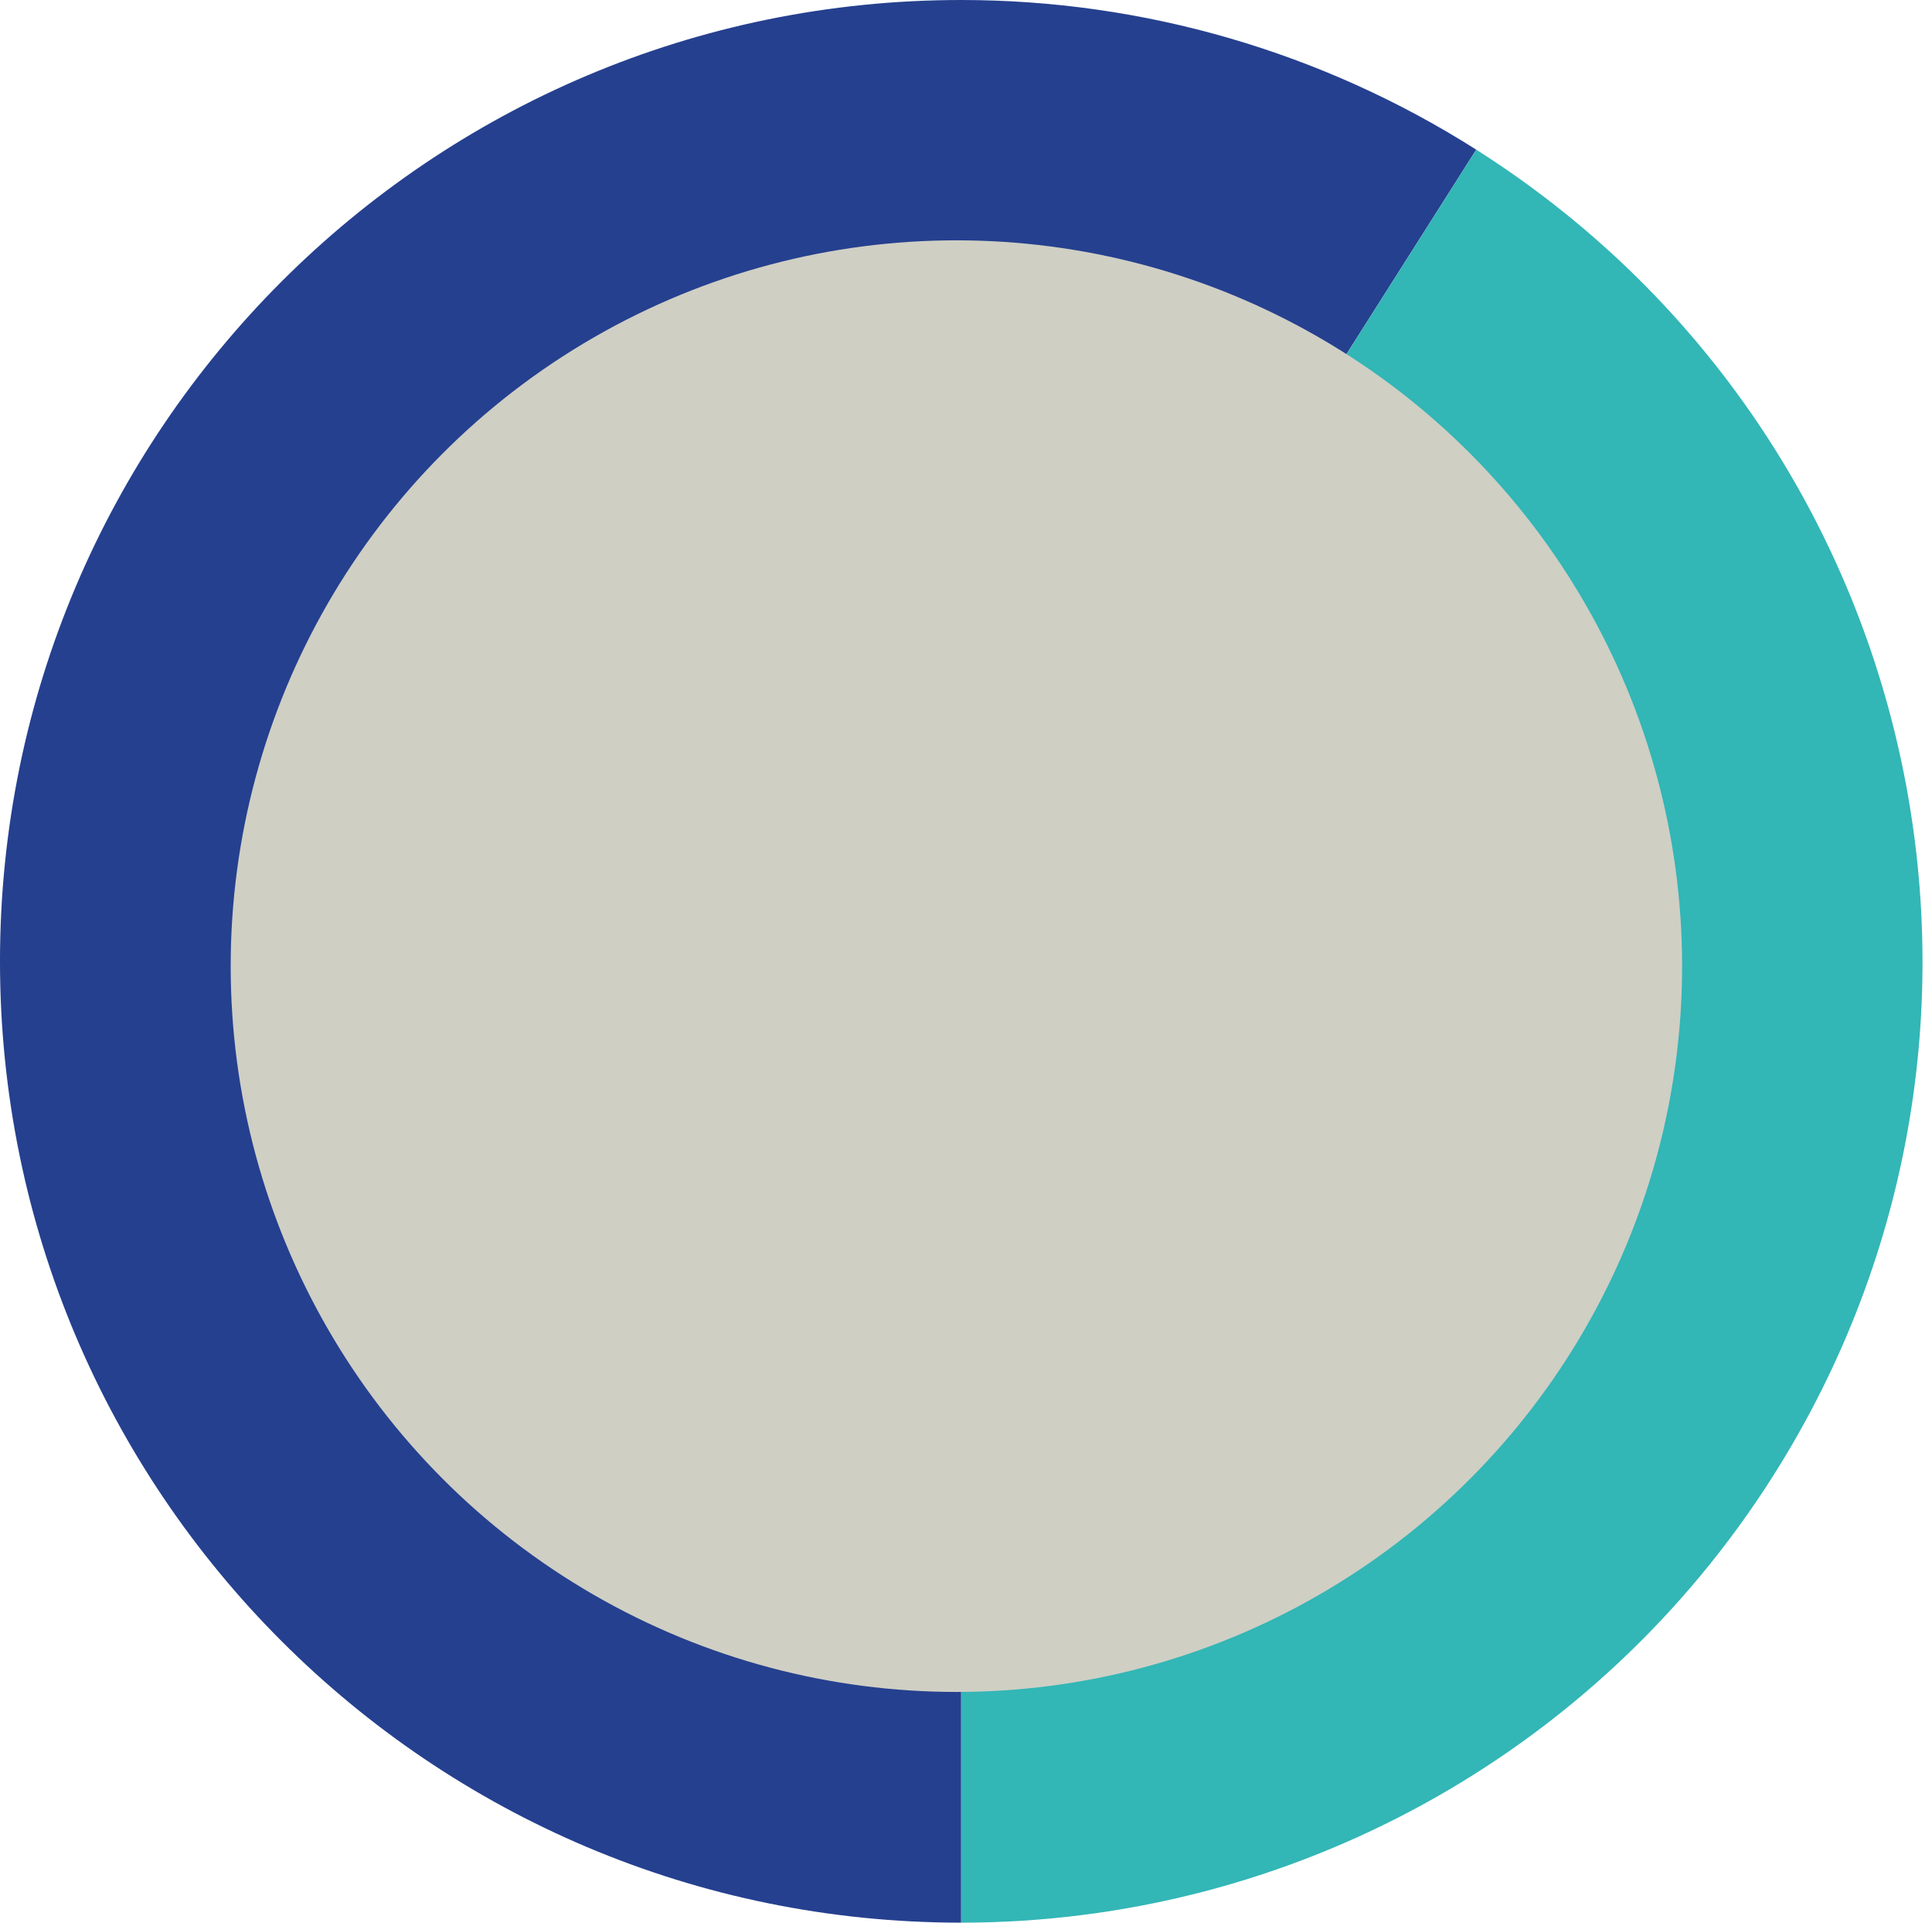
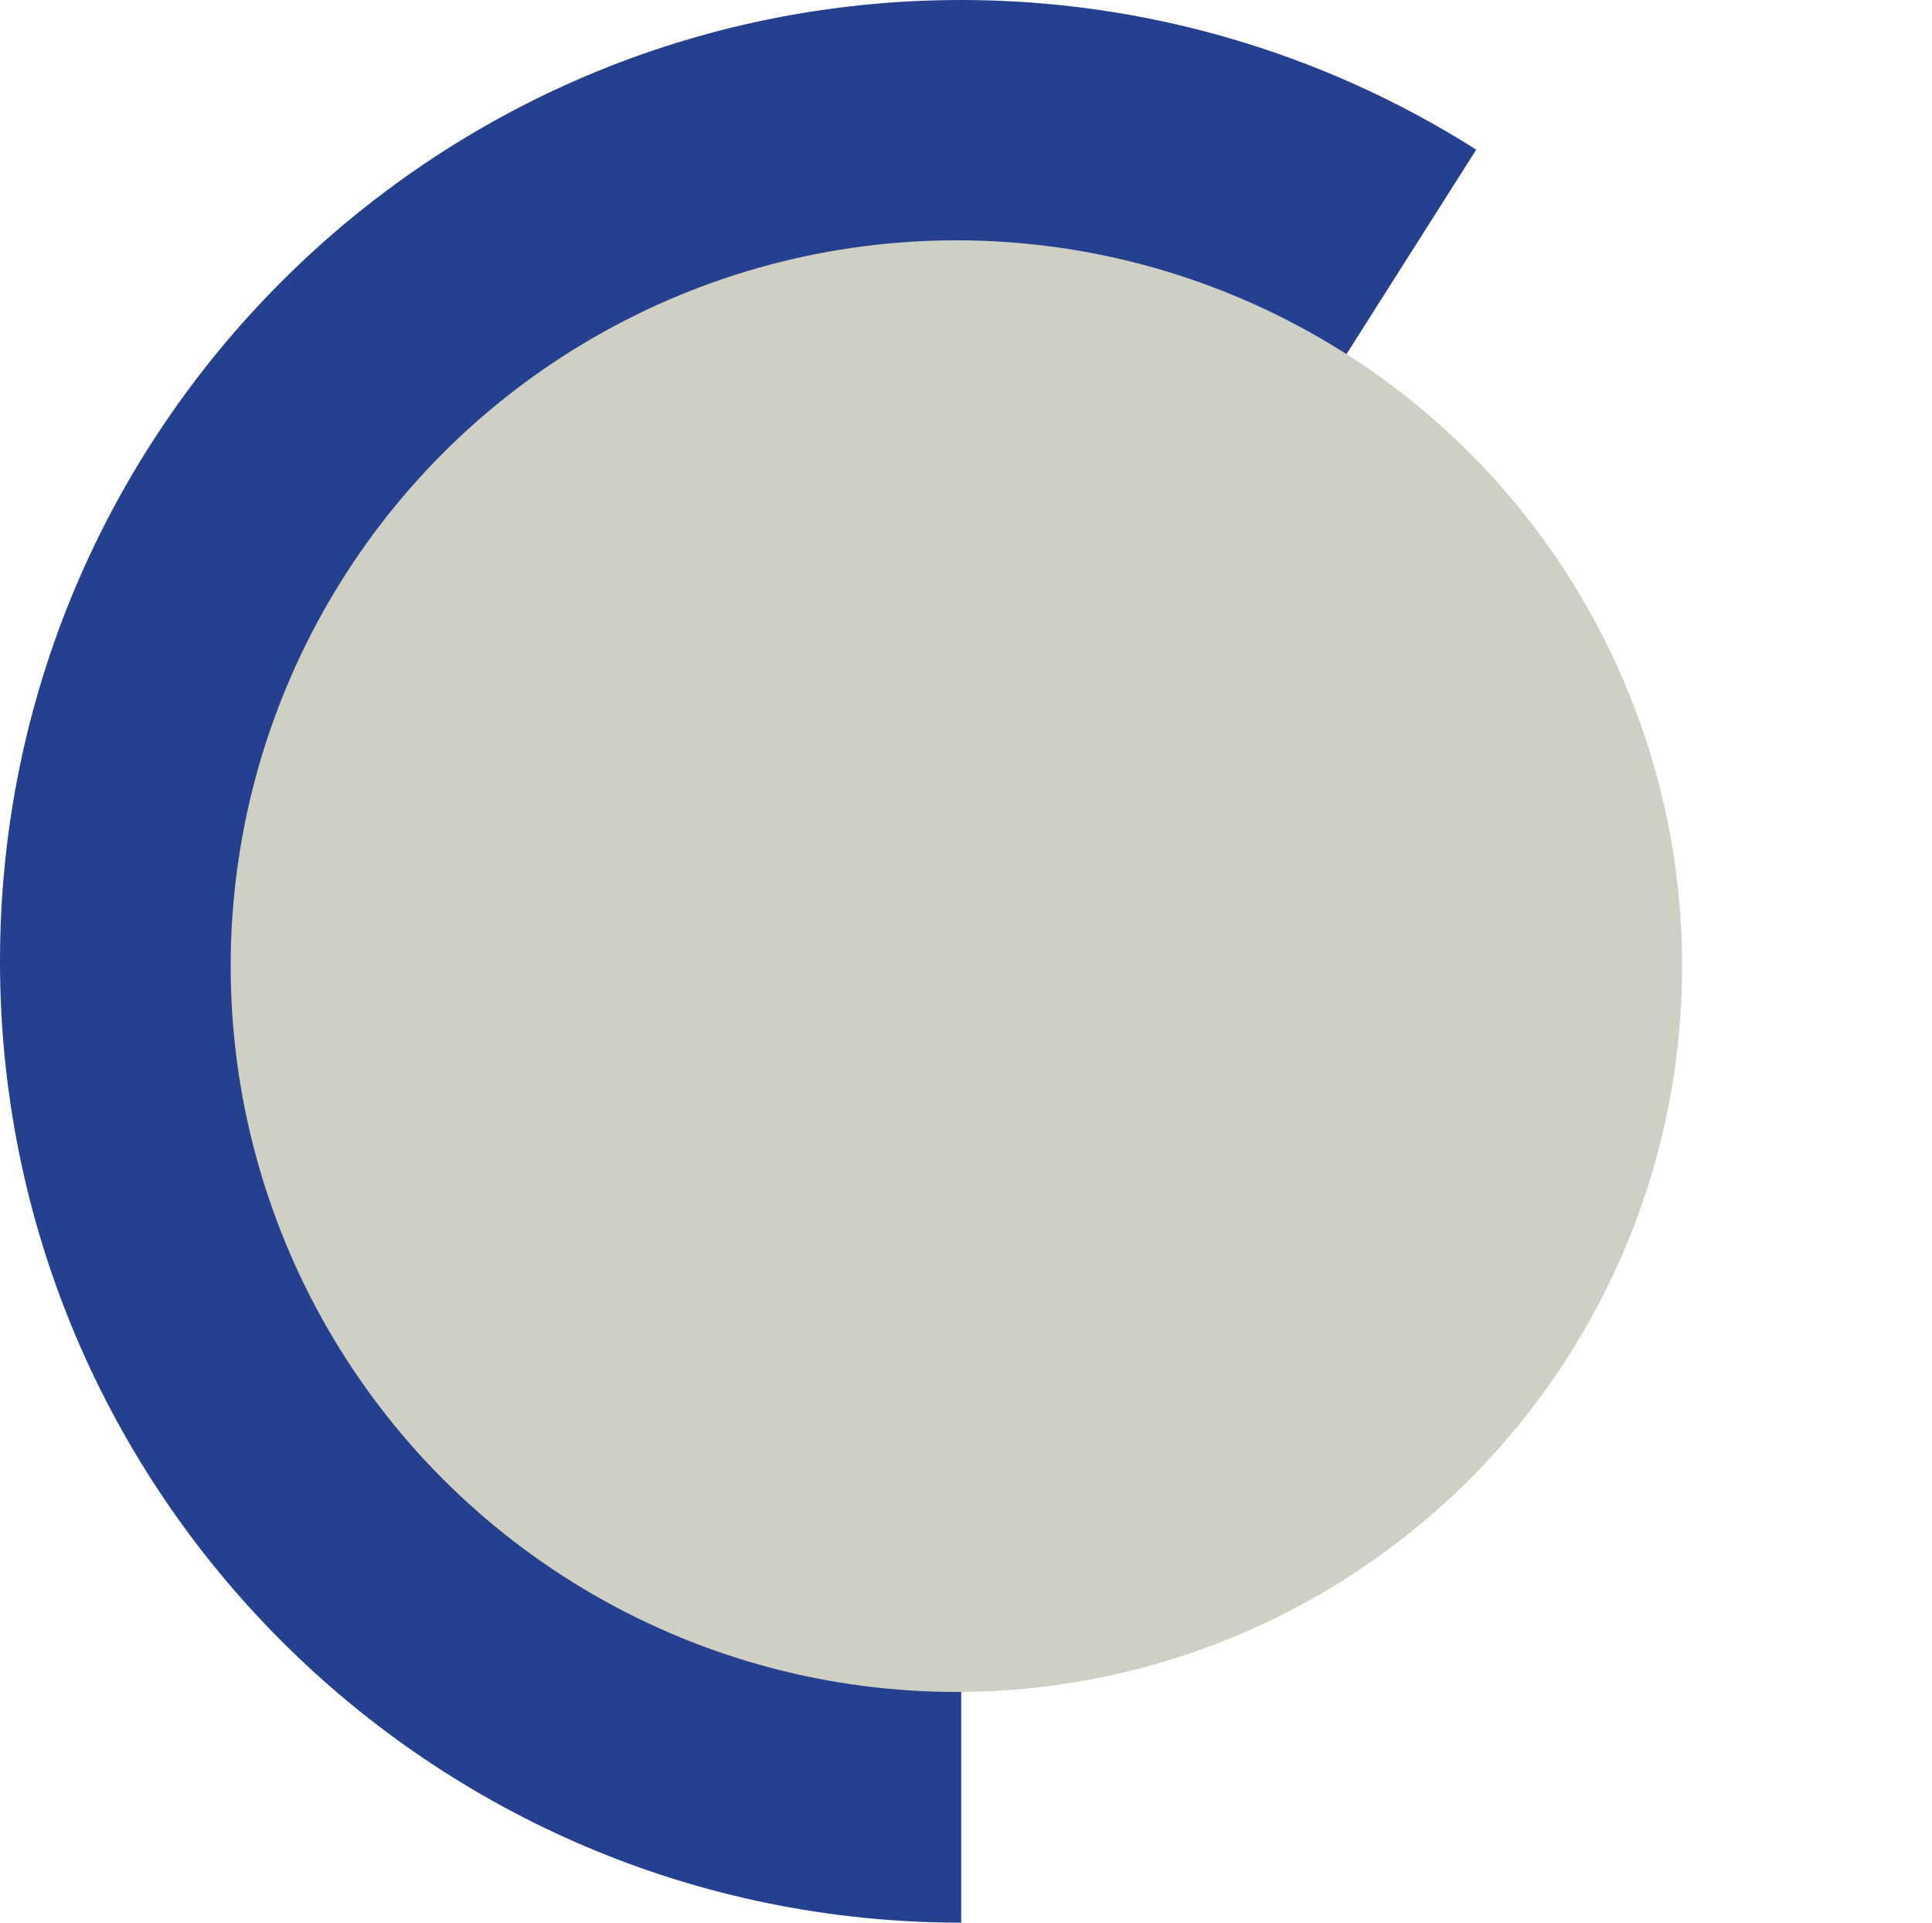
<svg xmlns="http://www.w3.org/2000/svg" width="201" height="200" viewBox="0 0 201 200" fill="none">
  <path d="M99.999 100L99.999 200C44.771 200 -0.001 155.228 -0.001 100C-0.001 44.772 44.771 9.51257e-06 99.999 4.68435e-06C118.975 3.0254e-06 137.56 5.399 153.582 15.567L99.999 100Z" fill="#25408F" />
-   <path d="M100.001 100L153.584 15.567C200.215 45.16 214.027 106.952 184.434 153.583C166.09 182.488 134.235 200 100.001 200L100.001 100Z" fill="#33B6B6" />
  <circle cx="99.5" cy="100.5" r="75.5" transform="rotate(180 99.5 100.5)" fill="#CFCFC4" />
</svg>